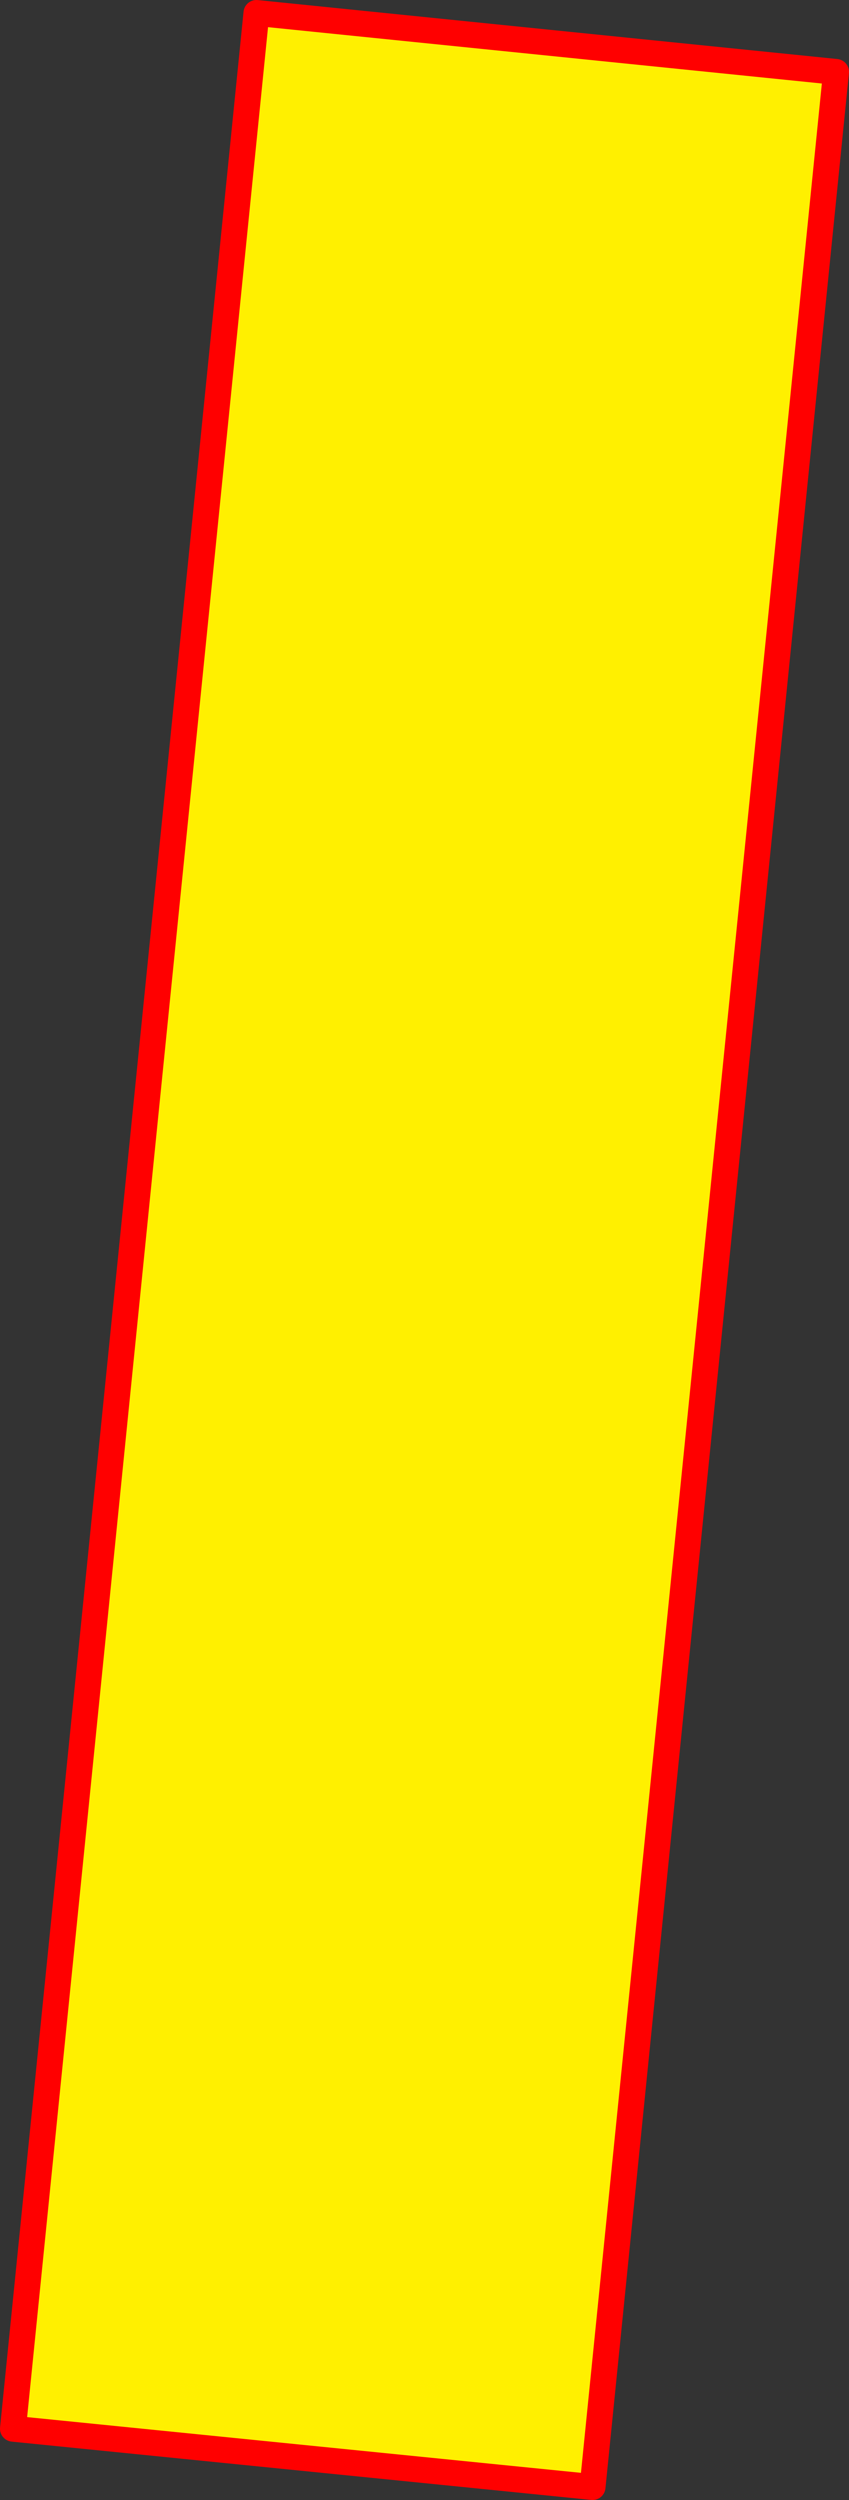
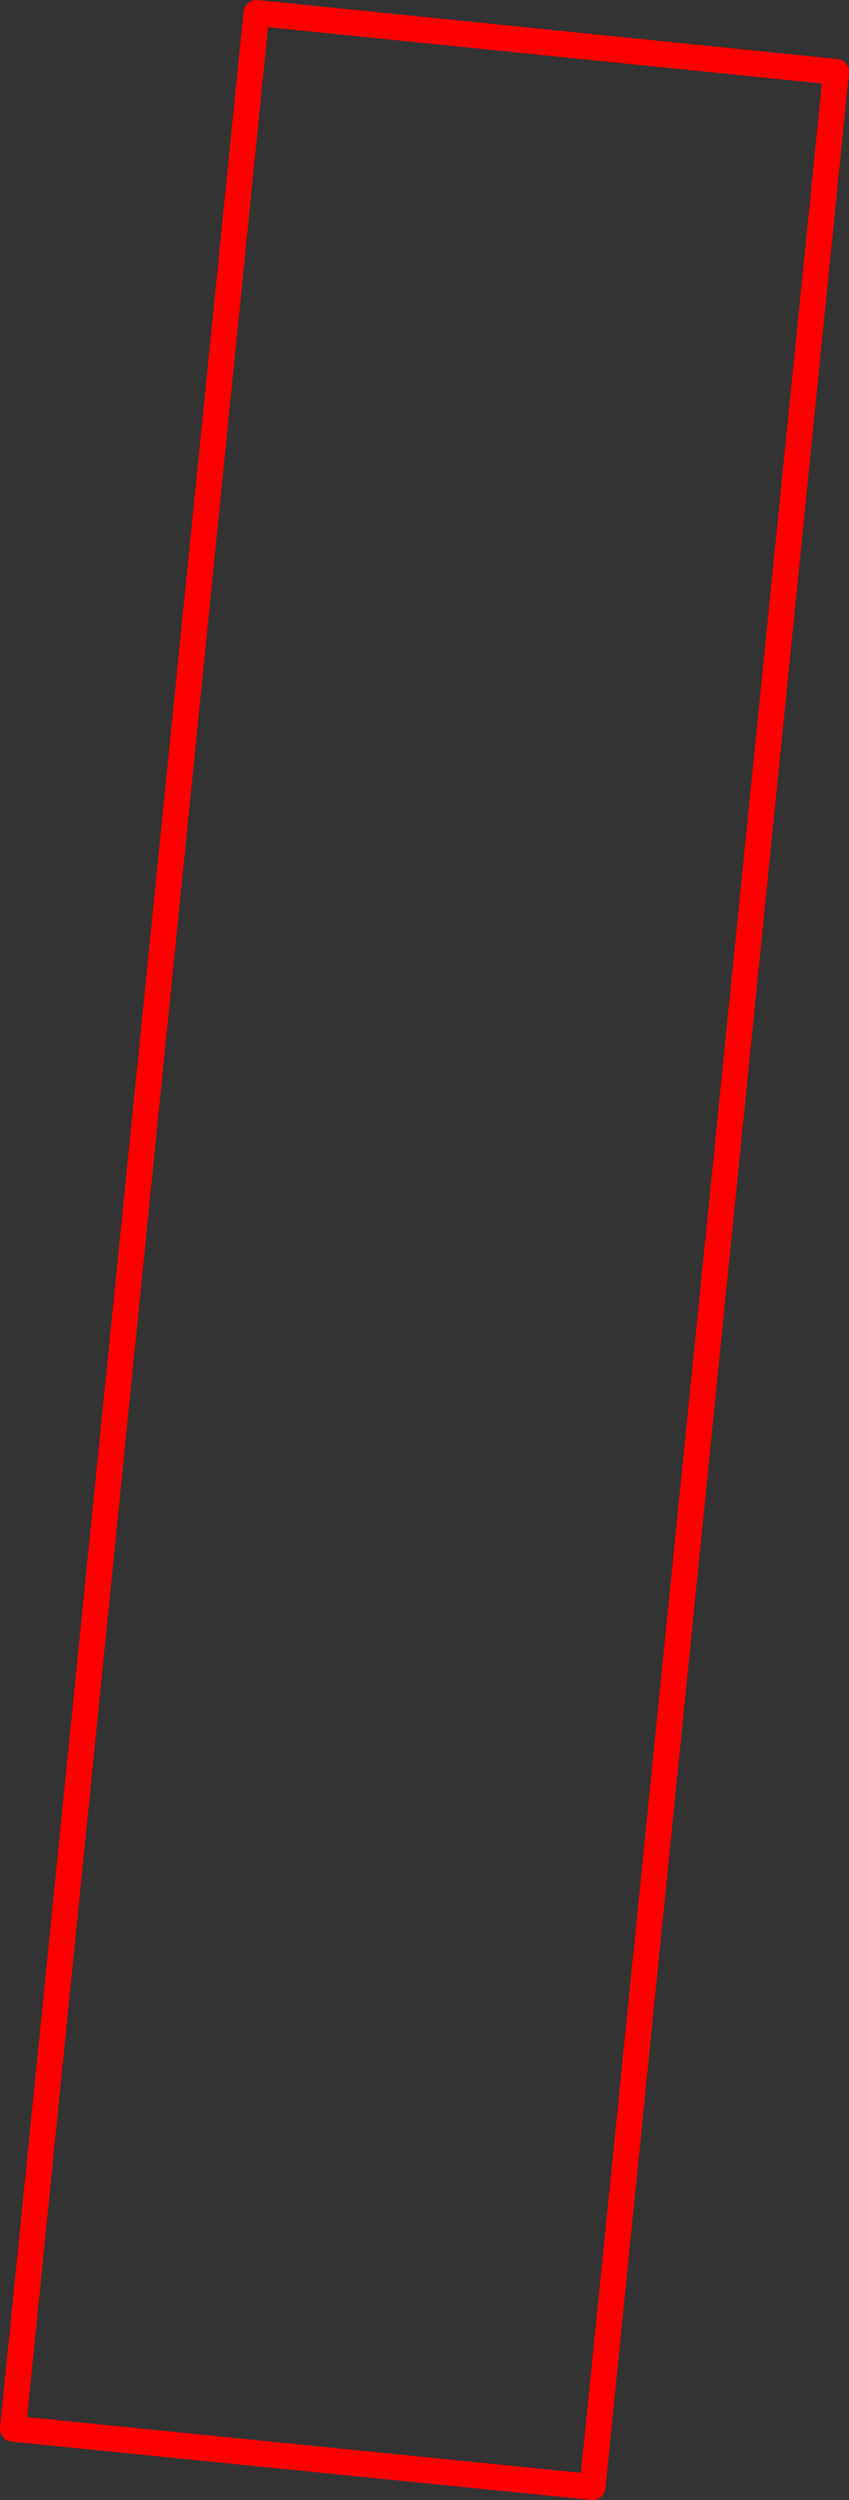
<svg xmlns="http://www.w3.org/2000/svg" height="192.9px" width="65.55px">
  <rect width="100%" height="100%" fill="#333333" stroke="none" />
  <g transform="matrix(1.0, 0.0, 0.0, 1.0, 32.75, 96.45)">
-     <path d="M31.8 -90.9 L13.0 95.45 -31.75 90.95 -12.95 -95.45 31.8 -90.9" fill="#fff000" fill-rule="evenodd" stroke="none" />
    <path d="M31.8 -90.9 L13.0 95.45 -31.75 90.95 -12.95 -95.45 31.8 -90.9 Z" fill="none" stroke="#ff0000" stroke-linecap="round" stroke-linejoin="round" stroke-width="2.0" />
  </g>
</svg>